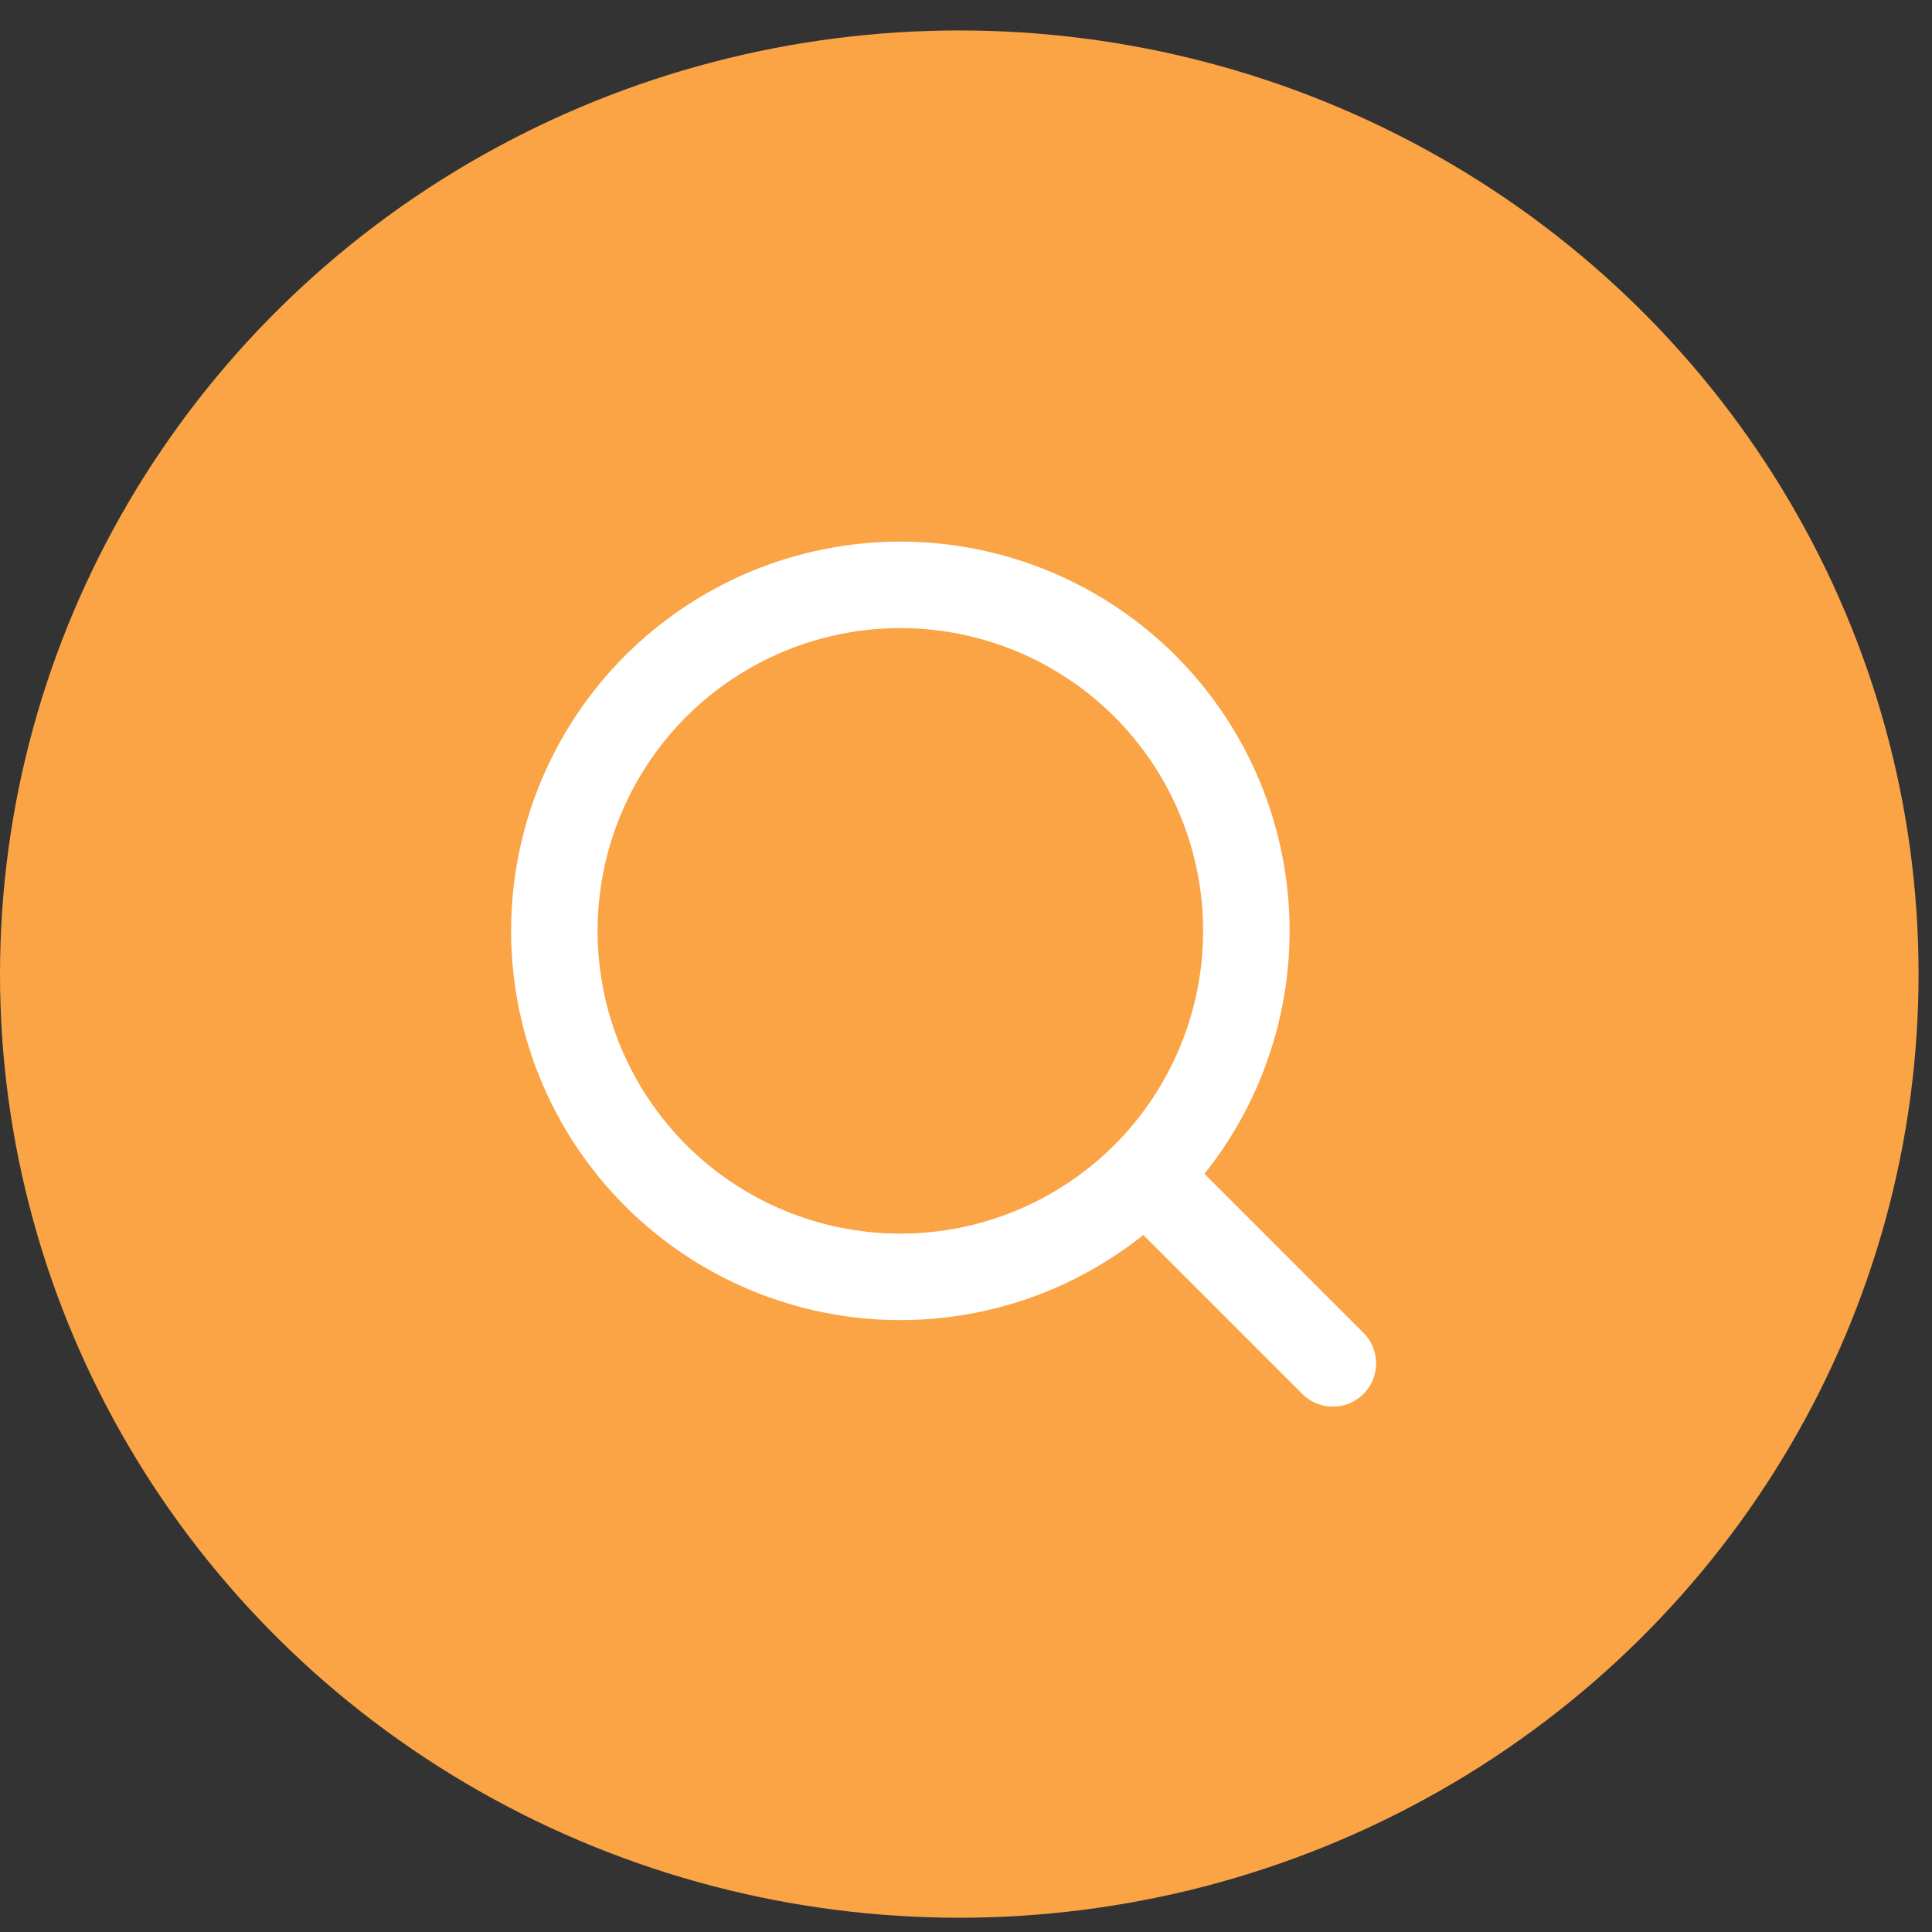
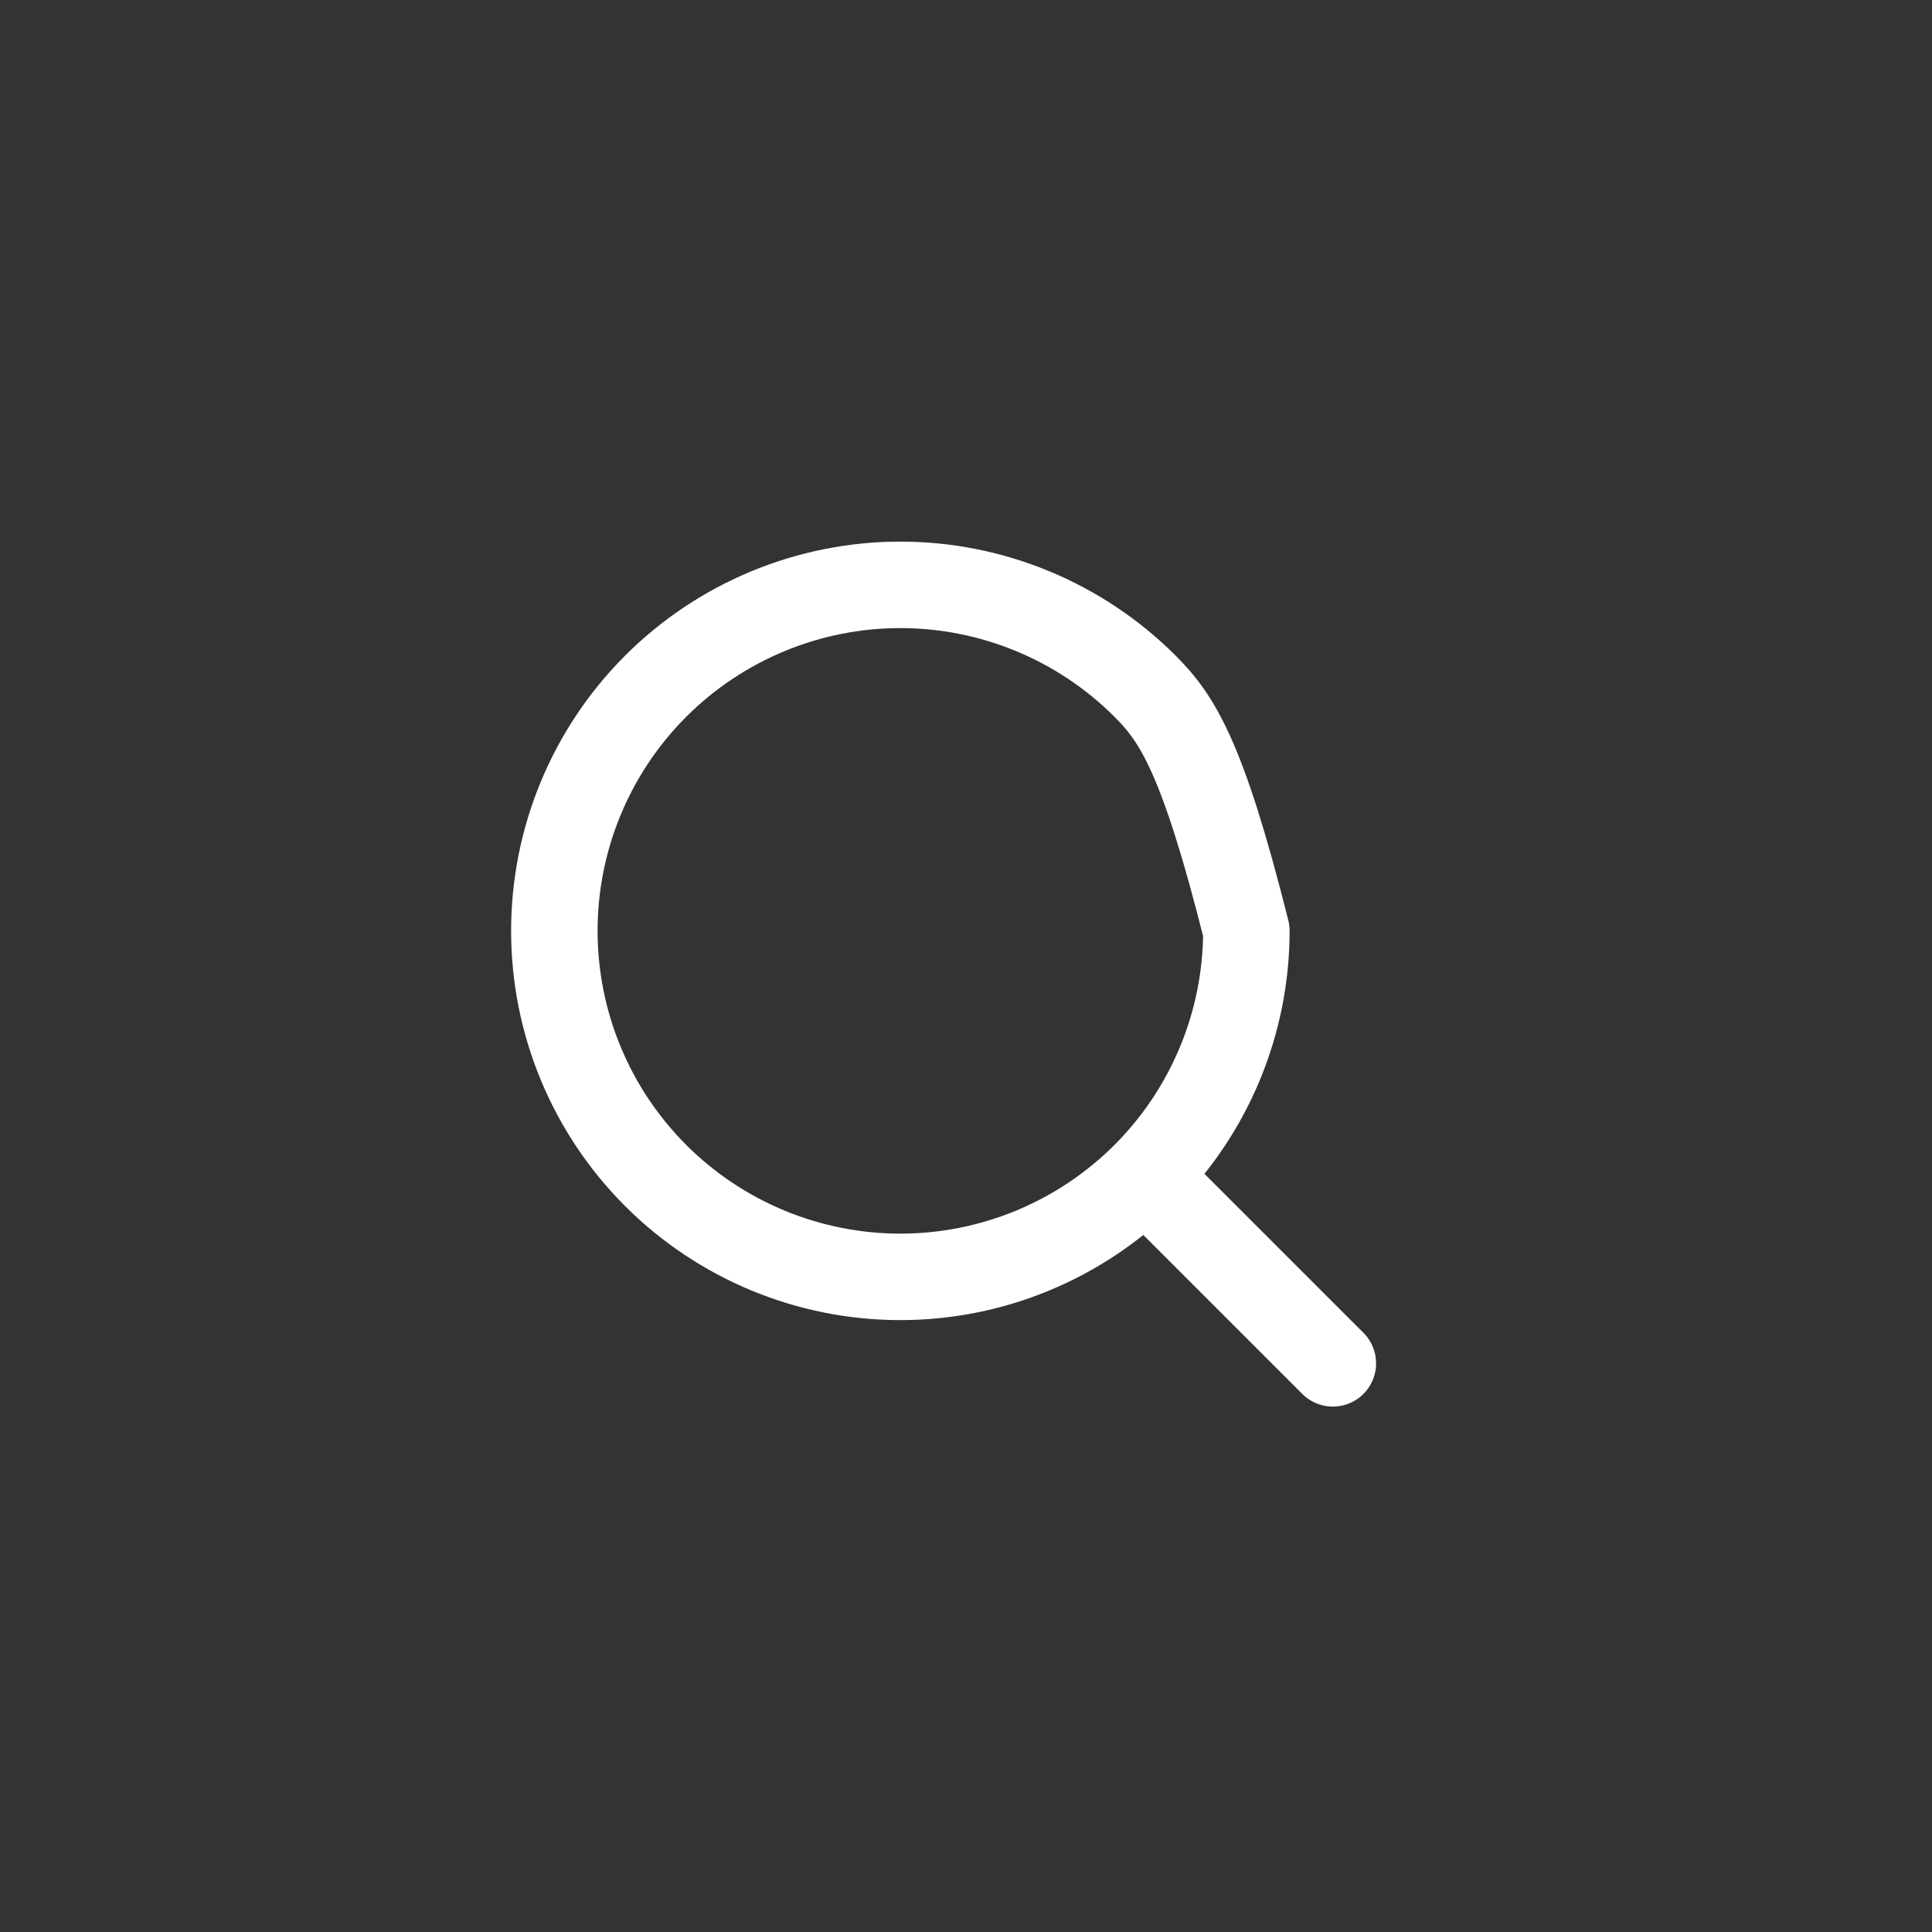
<svg xmlns="http://www.w3.org/2000/svg" width="42" height="42" viewBox="0 0 42 42" fill="none">
  <rect x="0" y="0" width="42" height="42" fill="#333333" stroke="none" />
-   <ellipse cx="20.854" cy="21.176" rx="20.854" ry="20.514" fill="#FBA446" />
-   <path d="M28.975 29.638L24.892 25.555M24.892 25.555C25.59 24.856 26.144 24.027 26.522 23.114C26.9 22.202 27.095 21.224 27.095 20.236C27.095 19.248 26.9 18.27 26.522 17.357C26.144 16.445 25.59 15.616 24.892 14.917C24.193 14.219 23.364 13.665 22.451 13.287C21.539 12.909 20.561 12.714 19.573 12.714C18.585 12.714 17.607 12.909 16.694 13.287C15.782 13.665 14.952 14.219 14.254 14.917C12.843 16.328 12.051 18.241 12.051 20.236C12.051 22.231 12.843 24.144 14.254 25.555C15.665 26.965 17.578 27.758 19.573 27.758C21.568 27.758 23.481 26.965 24.892 25.555Z" stroke="white" stroke-width="1.88" stroke-linecap="round" stroke-linejoin="round" />
+   <path d="M28.975 29.638L24.892 25.555M24.892 25.555C25.59 24.856 26.144 24.027 26.522 23.114C26.9 22.202 27.095 21.224 27.095 20.236C26.144 16.445 25.59 15.616 24.892 14.917C24.193 14.219 23.364 13.665 22.451 13.287C21.539 12.909 20.561 12.714 19.573 12.714C18.585 12.714 17.607 12.909 16.694 13.287C15.782 13.665 14.952 14.219 14.254 14.917C12.843 16.328 12.051 18.241 12.051 20.236C12.051 22.231 12.843 24.144 14.254 25.555C15.665 26.965 17.578 27.758 19.573 27.758C21.568 27.758 23.481 26.965 24.892 25.555Z" stroke="white" stroke-width="1.88" stroke-linecap="round" stroke-linejoin="round" />
</svg>